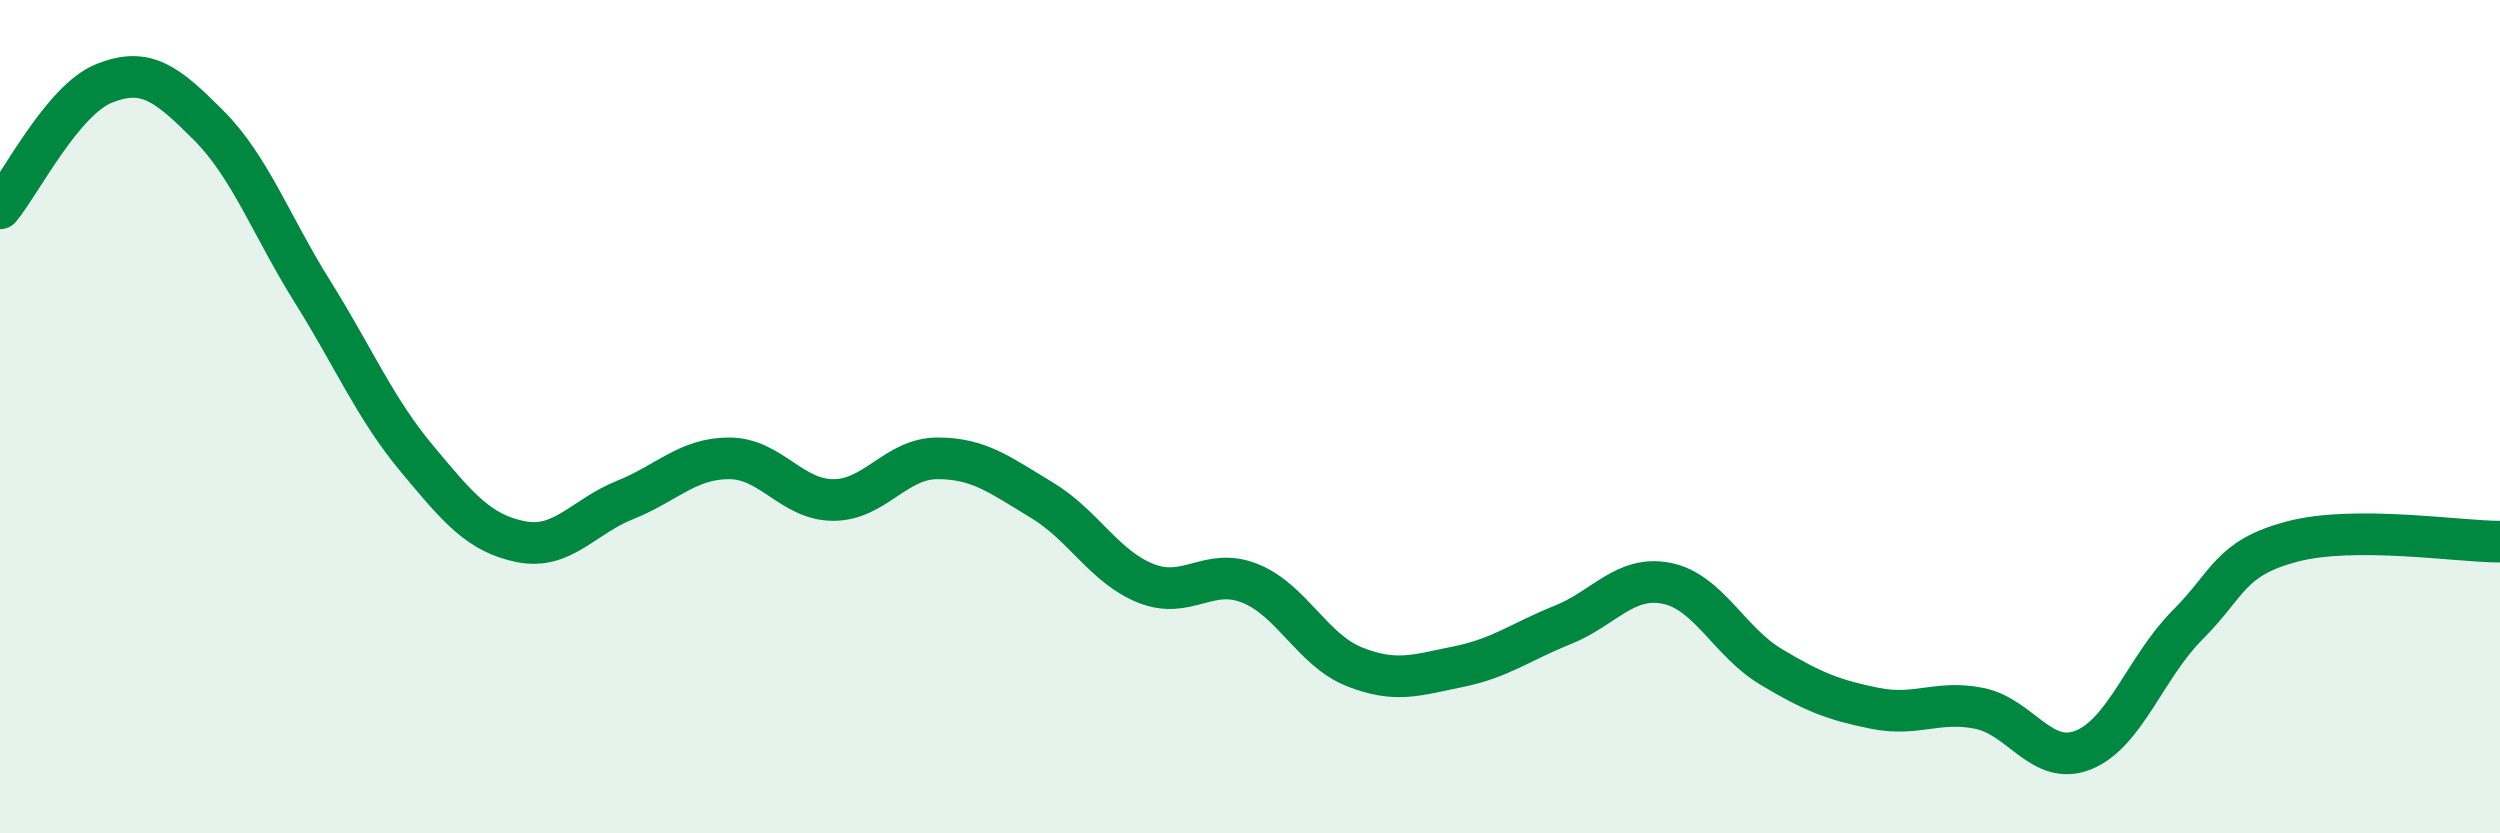
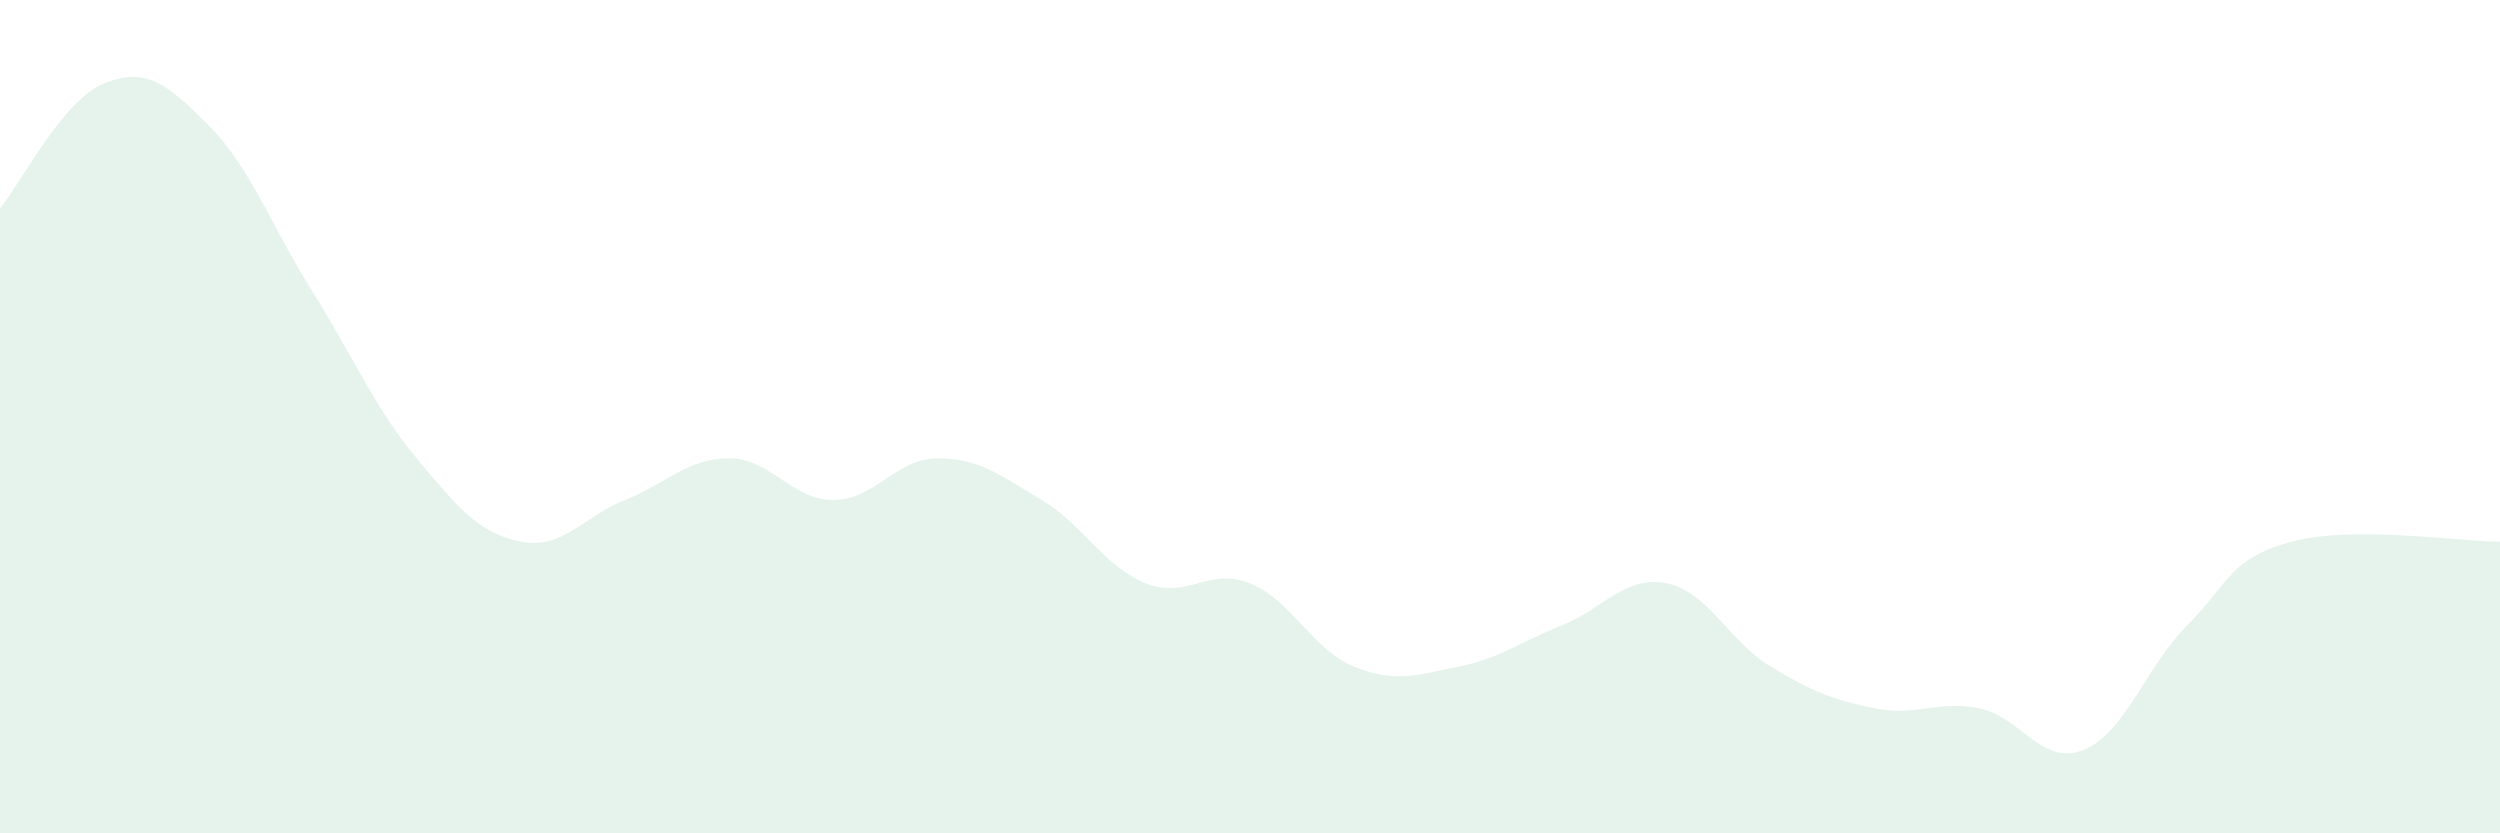
<svg xmlns="http://www.w3.org/2000/svg" width="60" height="20" viewBox="0 0 60 20">
  <path d="M 0,5 C 0.5,4.4 1.5,2.4 2.5,2 C 3.5,1.6 4,2 5,3 C 6,4 6.5,5.4 7.5,7 C 8.5,8.6 9,9.8 10,11 C 11,12.2 11.5,12.8 12.5,13 C 13.5,13.2 14,12.4 15,12 C 16,11.6 16.5,11 17.5,11 C 18.5,11 19,12 20,12 C 21,12 21.5,11 22.5,11 C 23.5,11 24,11.4 25,12 C 26,12.6 26.5,13.6 27.5,14 C 28.5,14.4 29,13.6 30,14 C 31,14.4 31.5,15.6 32.5,16 C 33.5,16.4 34,16.2 35,16 C 36,15.8 36.5,15.4 37.5,15 C 38.5,14.6 39,13.8 40,14 C 41,14.2 41.5,15.4 42.5,16 C 43.5,16.6 44,16.8 45,17 C 46,17.2 46.5,16.8 47.5,17 C 48.5,17.2 49,18.4 50,18 C 51,17.6 51.5,16 52.5,15 C 53.5,14 53.5,13.4 55,13 C 56.5,12.6 59,13 60,13L60 20L0 20Z" fill="#008740" opacity="0.1" stroke-linecap="round" stroke-linejoin="round" />
-   <path d="M 0,5 C 0.5,4.4 1.5,2.4 2.5,2 C 3.5,1.6 4,2 5,3 C 6,4 6.5,5.4 7.5,7 C 8.5,8.6 9,9.8 10,11 C 11,12.2 11.5,12.8 12.5,13 C 13.5,13.2 14,12.4 15,12 C 16,11.6 16.5,11 17.5,11 C 18.5,11 19,12 20,12 C 21,12 21.5,11 22.5,11 C 23.5,11 24,11.4 25,12 C 26,12.6 26.5,13.6 27.5,14 C 28.5,14.4 29,13.6 30,14 C 31,14.4 31.5,15.6 32.5,16 C 33.5,16.4 34,16.2 35,16 C 36,15.8 36.5,15.4 37.5,15 C 38.5,14.6 39,13.8 40,14 C 41,14.2 41.5,15.4 42.5,16 C 43.5,16.6 44,16.8 45,17 C 46,17.2 46.5,16.8 47.5,17 C 48.5,17.2 49,18.4 50,18 C 51,17.6 51.5,16 52.5,15 C 53.5,14 53.5,13.4 55,13 C 56.5,12.6 59,13 60,13" stroke="#008740" stroke-width="1" fill="none" stroke-linecap="round" stroke-linejoin="round" />
</svg>